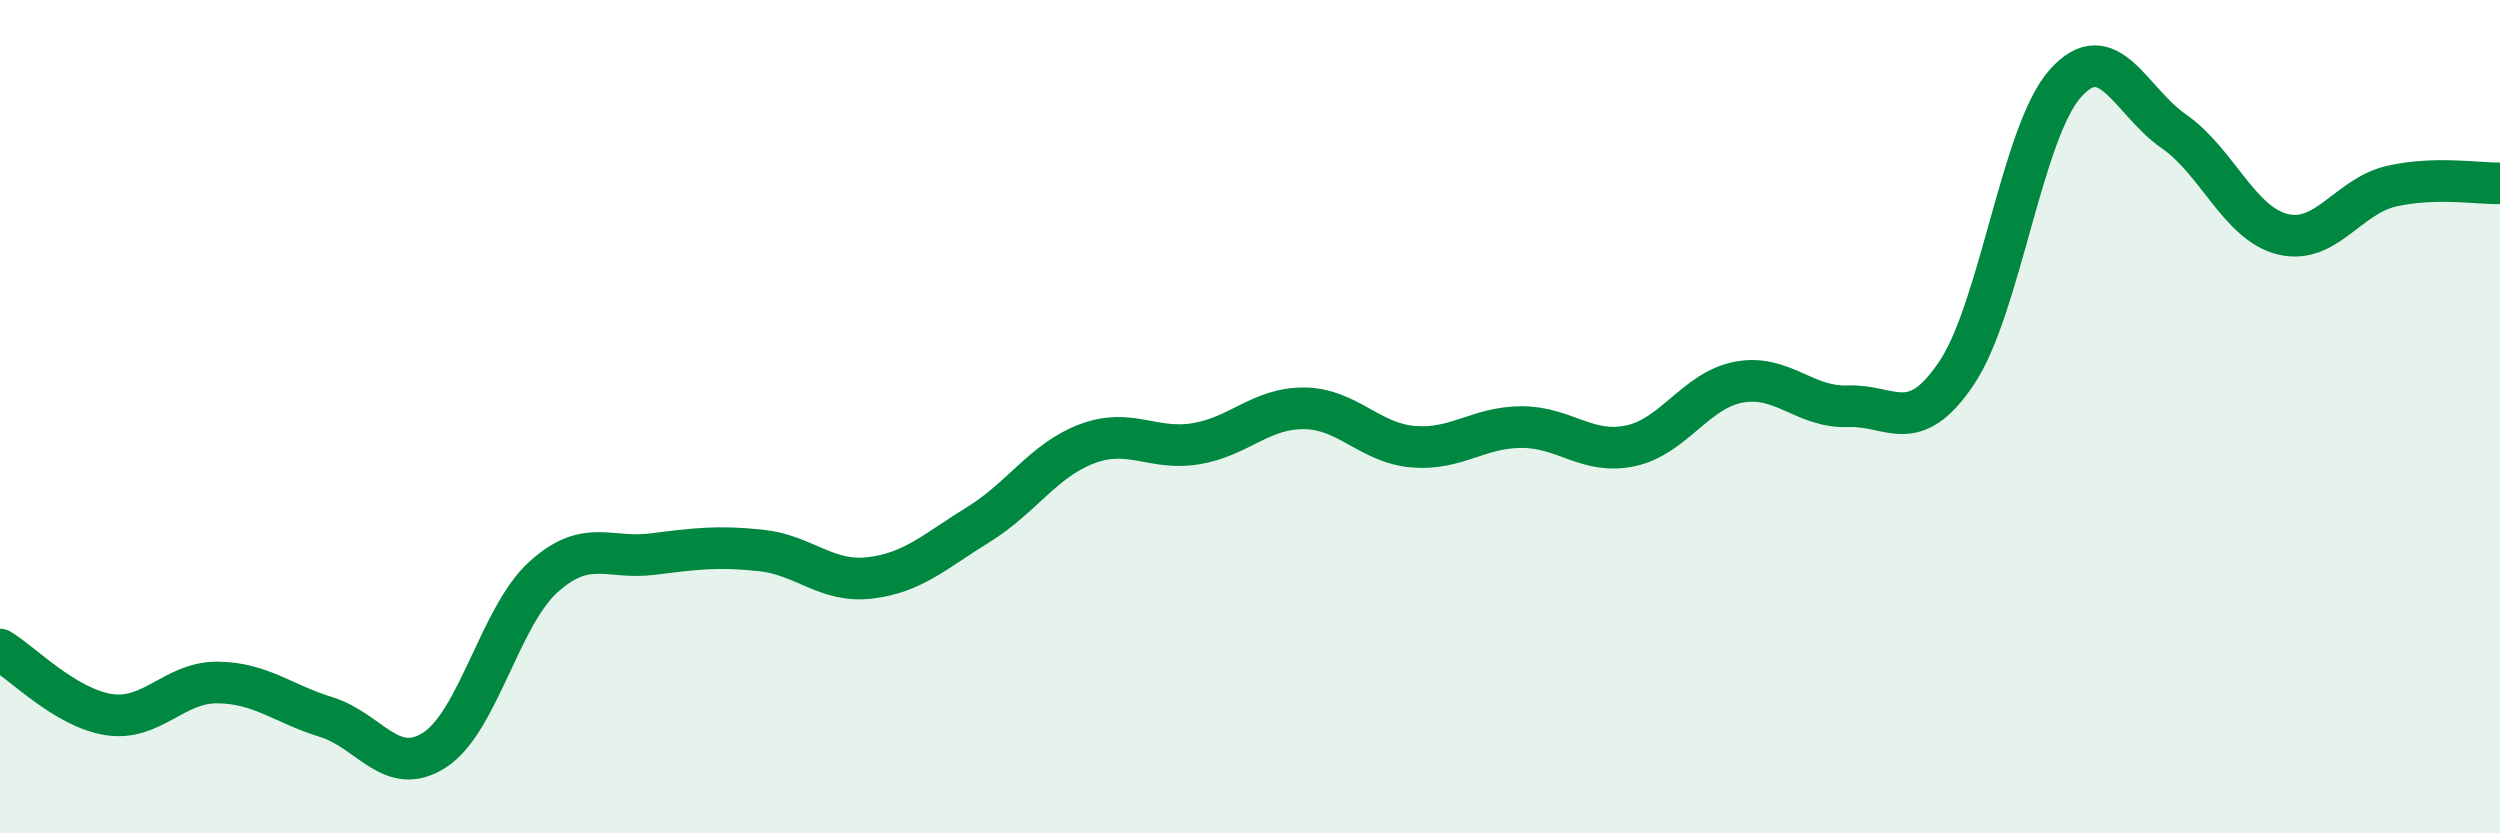
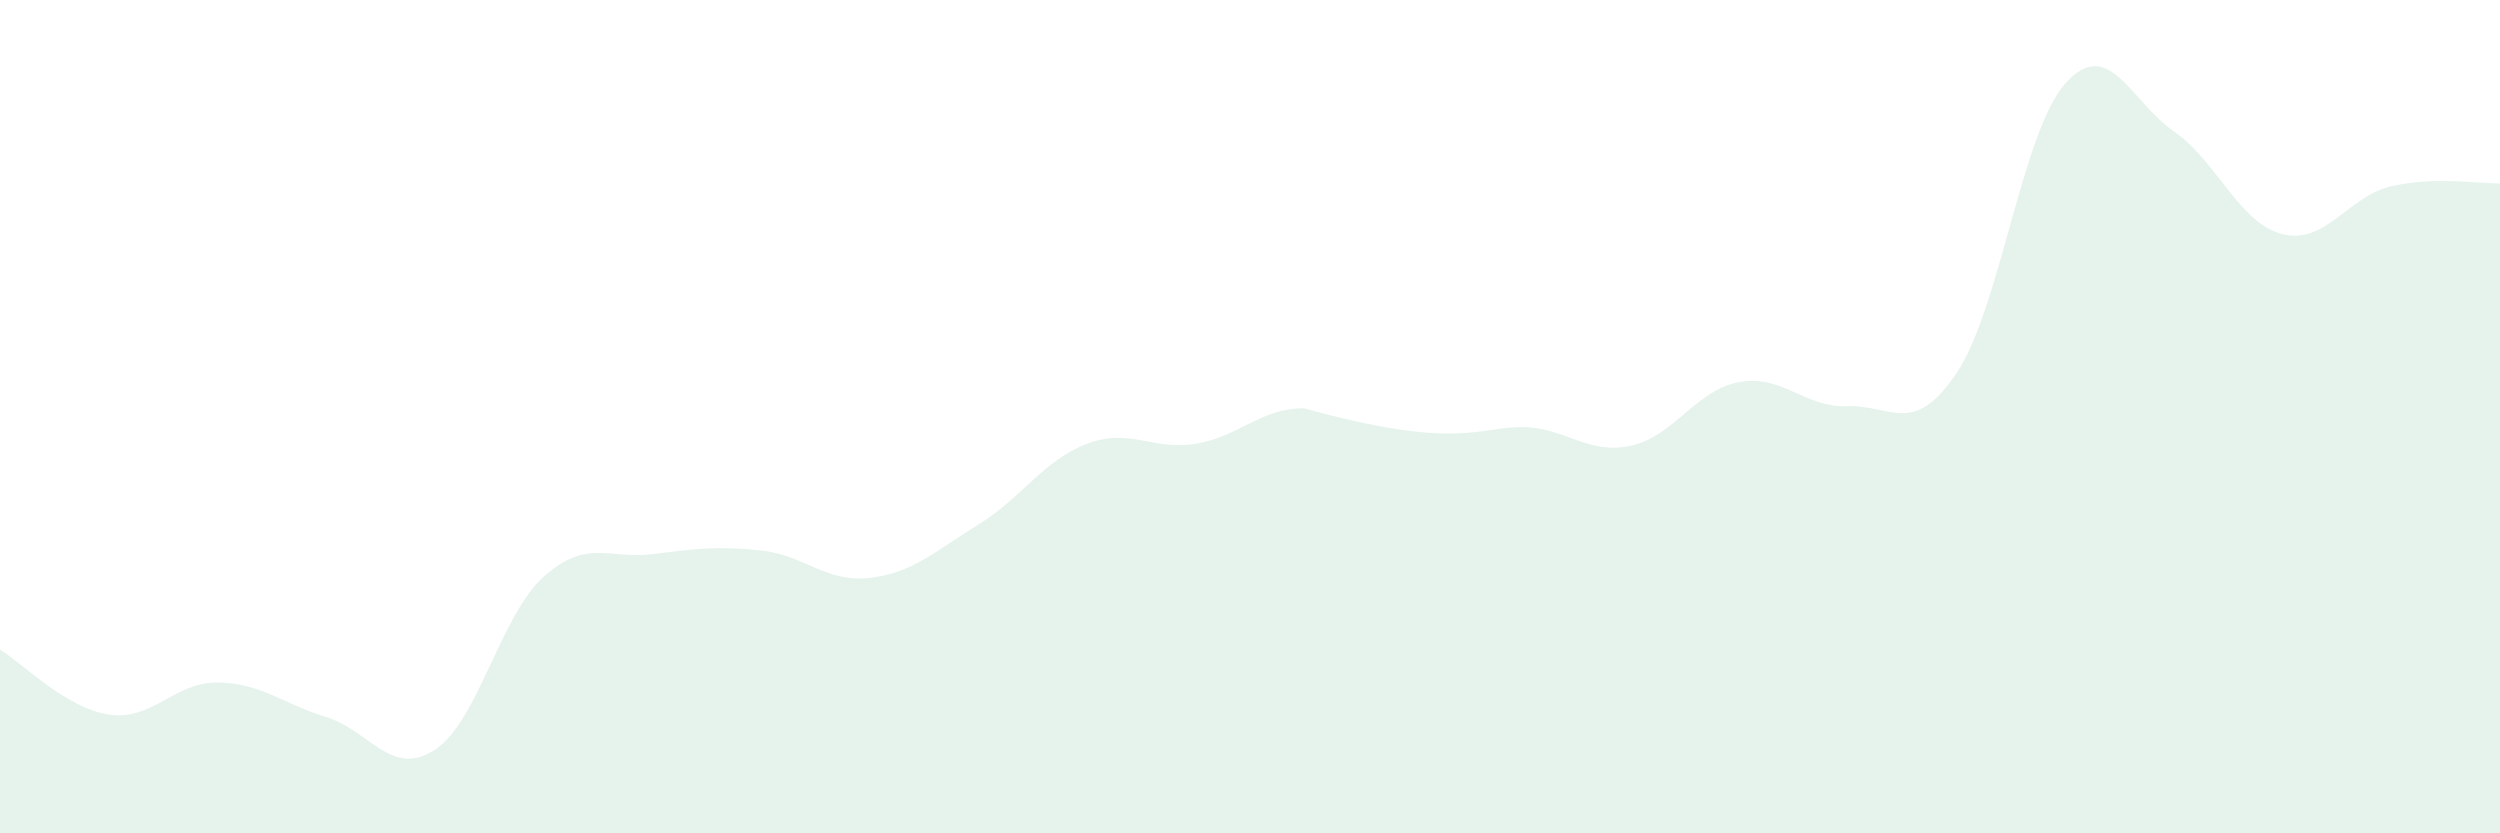
<svg xmlns="http://www.w3.org/2000/svg" width="60" height="20" viewBox="0 0 60 20">
-   <path d="M 0,15.59 C 0.52,15.9 1.57,16.99 2.61,17.15 C 3.65,17.31 4.18,16.37 5.22,16.38 C 6.26,16.39 6.79,16.89 7.83,17.21 C 8.87,17.53 9.39,18.67 10.43,18 C 11.47,17.33 12,14.79 13.04,13.85 C 14.08,12.91 14.61,13.43 15.65,13.3 C 16.69,13.17 17.22,13.1 18.26,13.21 C 19.3,13.32 19.83,13.99 20.87,13.87 C 21.91,13.75 22.44,13.23 23.48,12.59 C 24.52,11.95 25.05,11.04 26.09,10.65 C 27.13,10.26 27.66,10.82 28.7,10.65 C 29.74,10.48 30.26,9.79 31.3,9.8 C 32.34,9.81 32.87,10.63 33.91,10.72 C 34.95,10.81 35.48,10.25 36.52,10.25 C 37.56,10.25 38.09,10.92 39.13,10.7 C 40.17,10.48 40.7,9.36 41.74,9.17 C 42.78,8.98 43.31,9.79 44.35,9.75 C 45.39,9.71 45.92,10.5 46.96,8.95 C 48,7.4 48.53,3.16 49.57,2 C 50.61,0.84 51.13,2.43 52.17,3.15 C 53.21,3.87 53.74,5.36 54.78,5.62 C 55.82,5.88 56.35,4.71 57.39,4.47 C 58.43,4.23 59.48,4.41 60,4.4L60 20L0 20Z" fill="#008740" opacity="0.1" stroke-linecap="round" stroke-linejoin="round" />
-   <path d="M 0,15.59 C 0.52,15.9 1.57,16.99 2.61,17.15 C 3.65,17.31 4.18,16.37 5.22,16.38 C 6.26,16.39 6.79,16.89 7.83,17.21 C 8.87,17.53 9.39,18.67 10.43,18 C 11.47,17.33 12,14.79 13.04,13.85 C 14.08,12.91 14.61,13.43 15.65,13.3 C 16.69,13.17 17.22,13.1 18.26,13.21 C 19.3,13.32 19.83,13.99 20.87,13.87 C 21.91,13.75 22.44,13.23 23.48,12.59 C 24.52,11.95 25.05,11.04 26.09,10.65 C 27.13,10.26 27.66,10.82 28.7,10.65 C 29.74,10.48 30.26,9.79 31.3,9.8 C 32.34,9.81 32.87,10.63 33.91,10.72 C 34.95,10.81 35.48,10.25 36.52,10.25 C 37.56,10.25 38.09,10.92 39.13,10.7 C 40.17,10.48 40.7,9.36 41.74,9.17 C 42.78,8.98 43.31,9.79 44.35,9.75 C 45.39,9.71 45.92,10.5 46.96,8.95 C 48,7.4 48.53,3.16 49.57,2 C 50.61,0.84 51.13,2.43 52.17,3.15 C 53.21,3.87 53.74,5.36 54.78,5.62 C 55.82,5.88 56.35,4.71 57.39,4.47 C 58.43,4.23 59.48,4.41 60,4.4" stroke="#008740" stroke-width="1" fill="none" stroke-linecap="round" stroke-linejoin="round" />
+   <path d="M 0,15.59 C 0.52,15.9 1.57,16.99 2.61,17.15 C 3.65,17.31 4.18,16.37 5.22,16.38 C 6.26,16.39 6.79,16.89 7.83,17.21 C 8.87,17.53 9.39,18.67 10.43,18 C 11.47,17.33 12,14.79 13.04,13.85 C 14.08,12.91 14.61,13.43 15.65,13.3 C 16.69,13.17 17.22,13.1 18.26,13.21 C 19.3,13.32 19.83,13.99 20.87,13.87 C 21.91,13.75 22.44,13.23 23.48,12.59 C 24.52,11.95 25.05,11.04 26.09,10.65 C 27.13,10.26 27.66,10.82 28.7,10.65 C 29.74,10.48 30.26,9.79 31.3,9.8 C 34.95,10.81 35.48,10.25 36.52,10.25 C 37.56,10.25 38.09,10.92 39.13,10.7 C 40.17,10.48 40.7,9.36 41.74,9.17 C 42.78,8.98 43.31,9.79 44.35,9.75 C 45.39,9.71 45.92,10.5 46.96,8.95 C 48,7.4 48.53,3.16 49.57,2 C 50.61,0.84 51.13,2.43 52.17,3.15 C 53.21,3.87 53.74,5.36 54.78,5.62 C 55.82,5.88 56.35,4.71 57.39,4.47 C 58.43,4.23 59.48,4.41 60,4.4L60 20L0 20Z" fill="#008740" opacity="0.1" stroke-linecap="round" stroke-linejoin="round" />
</svg>